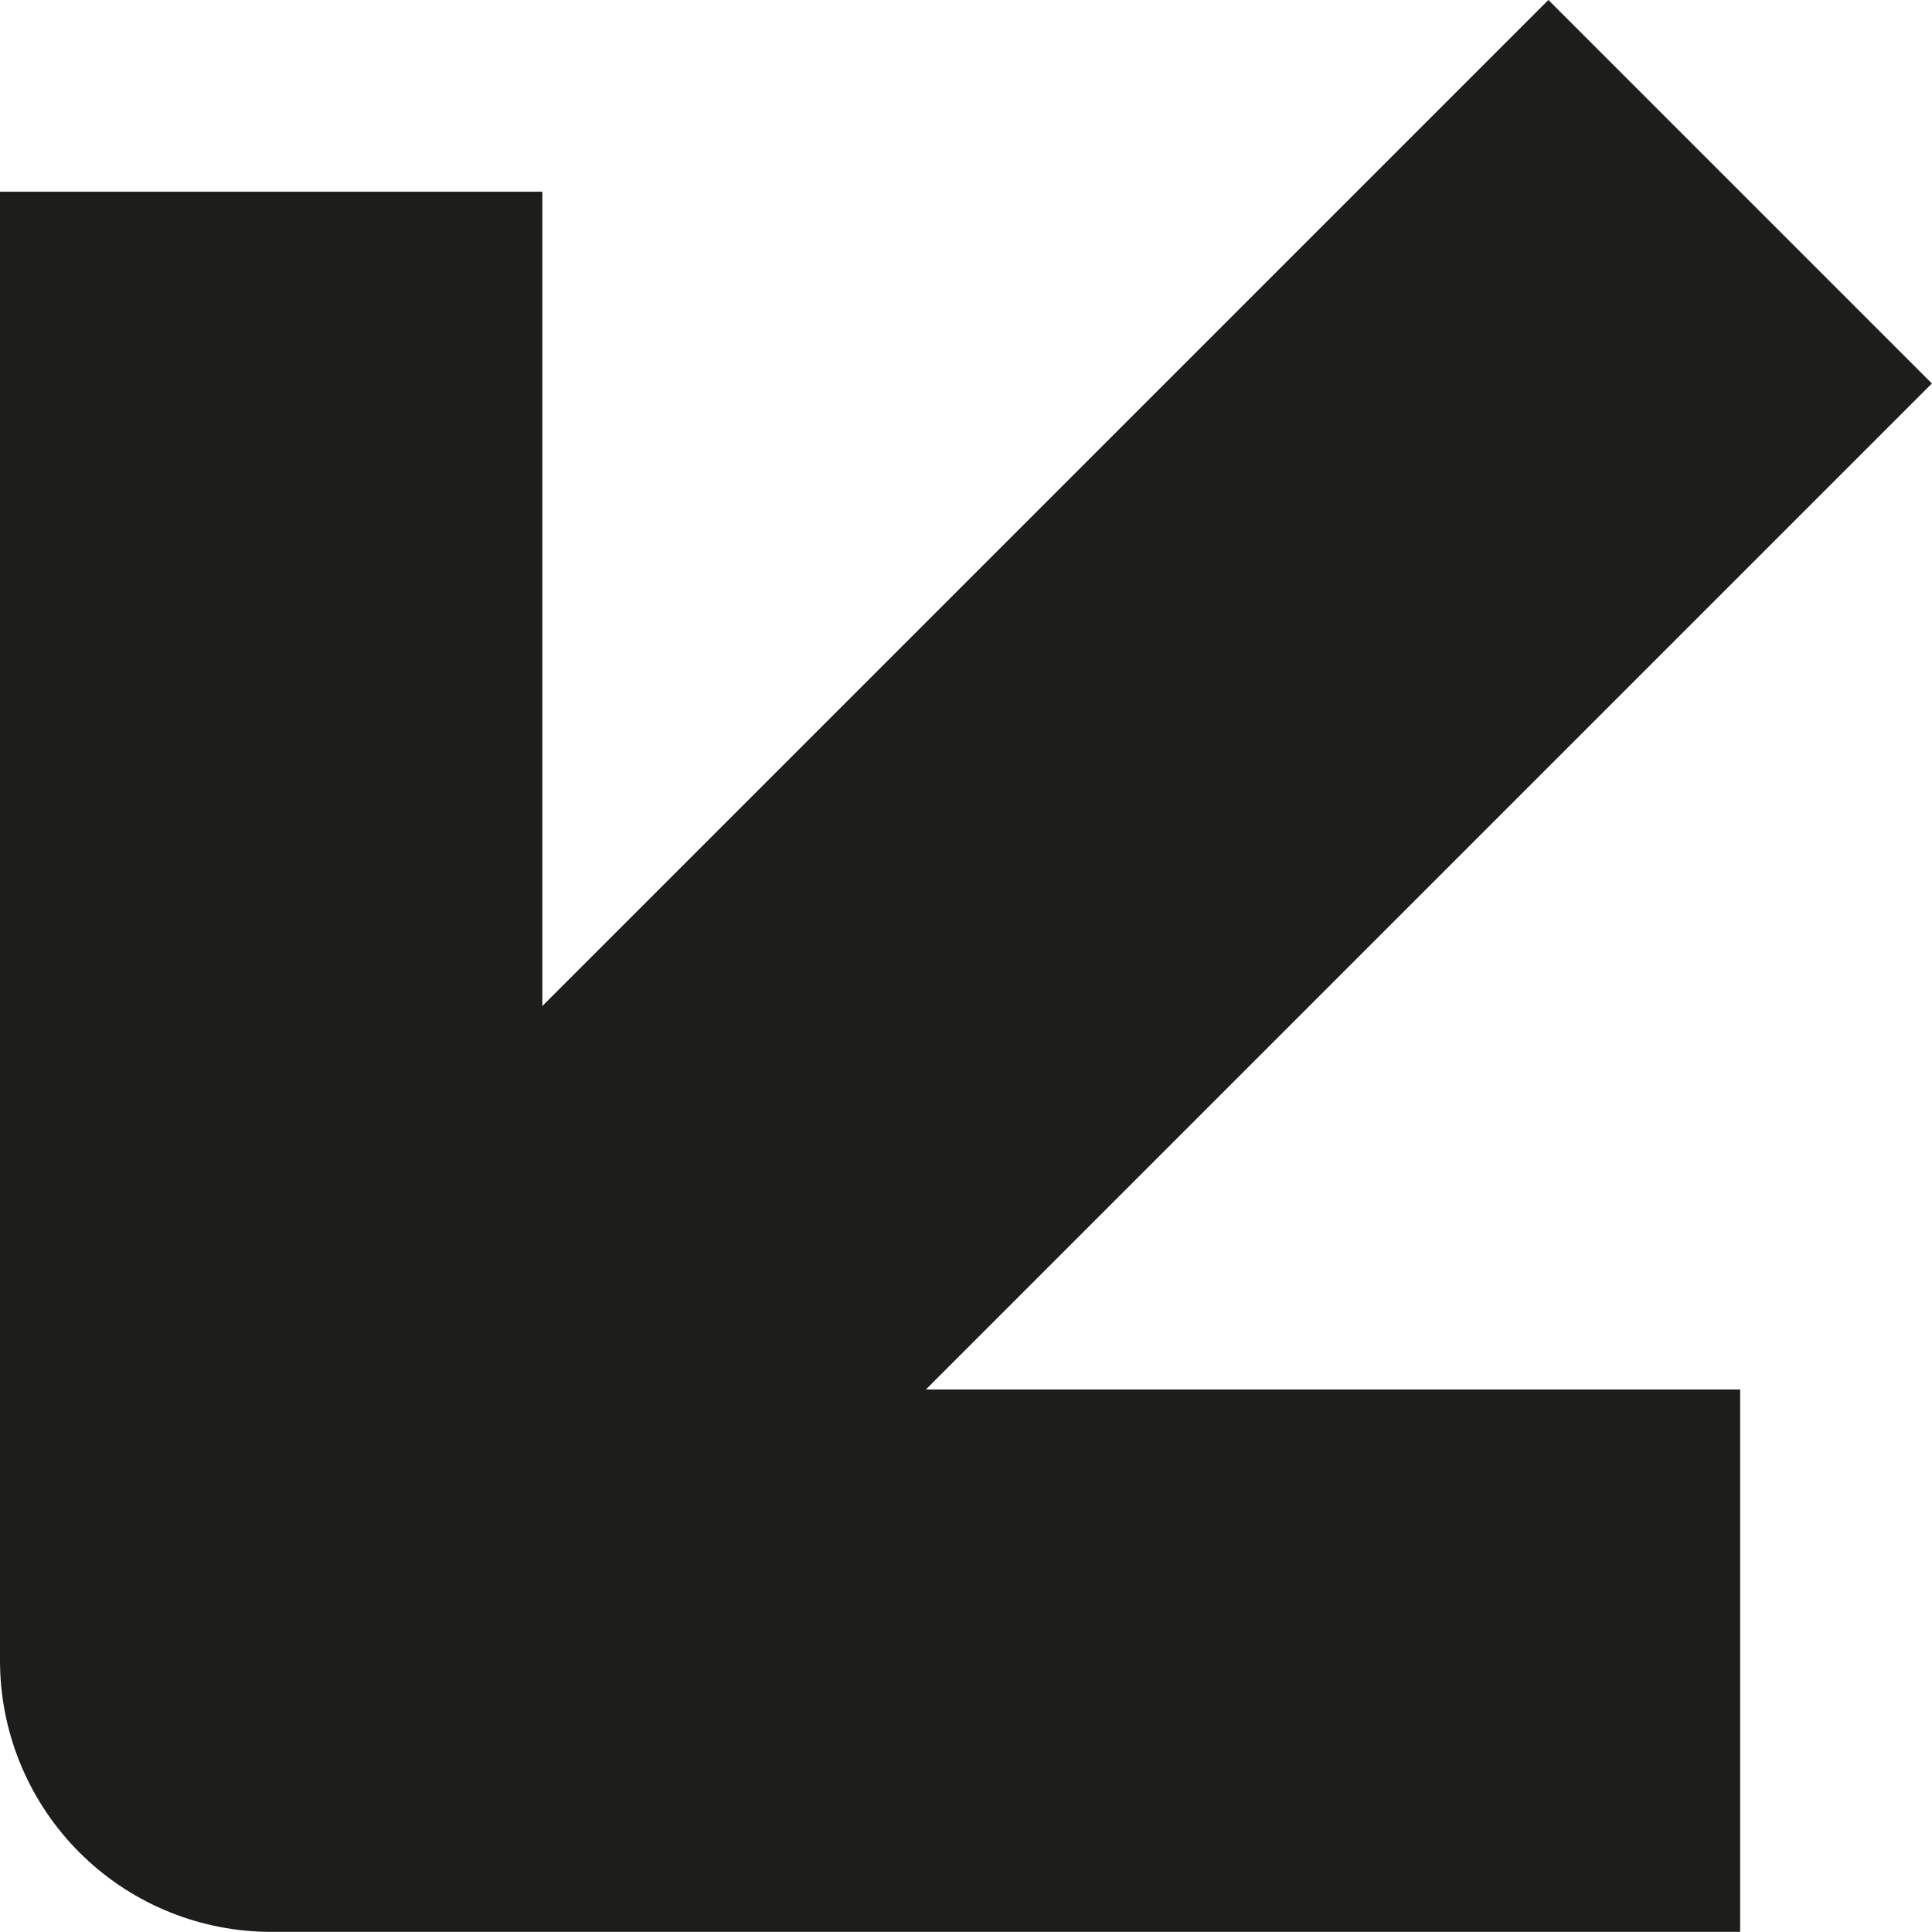
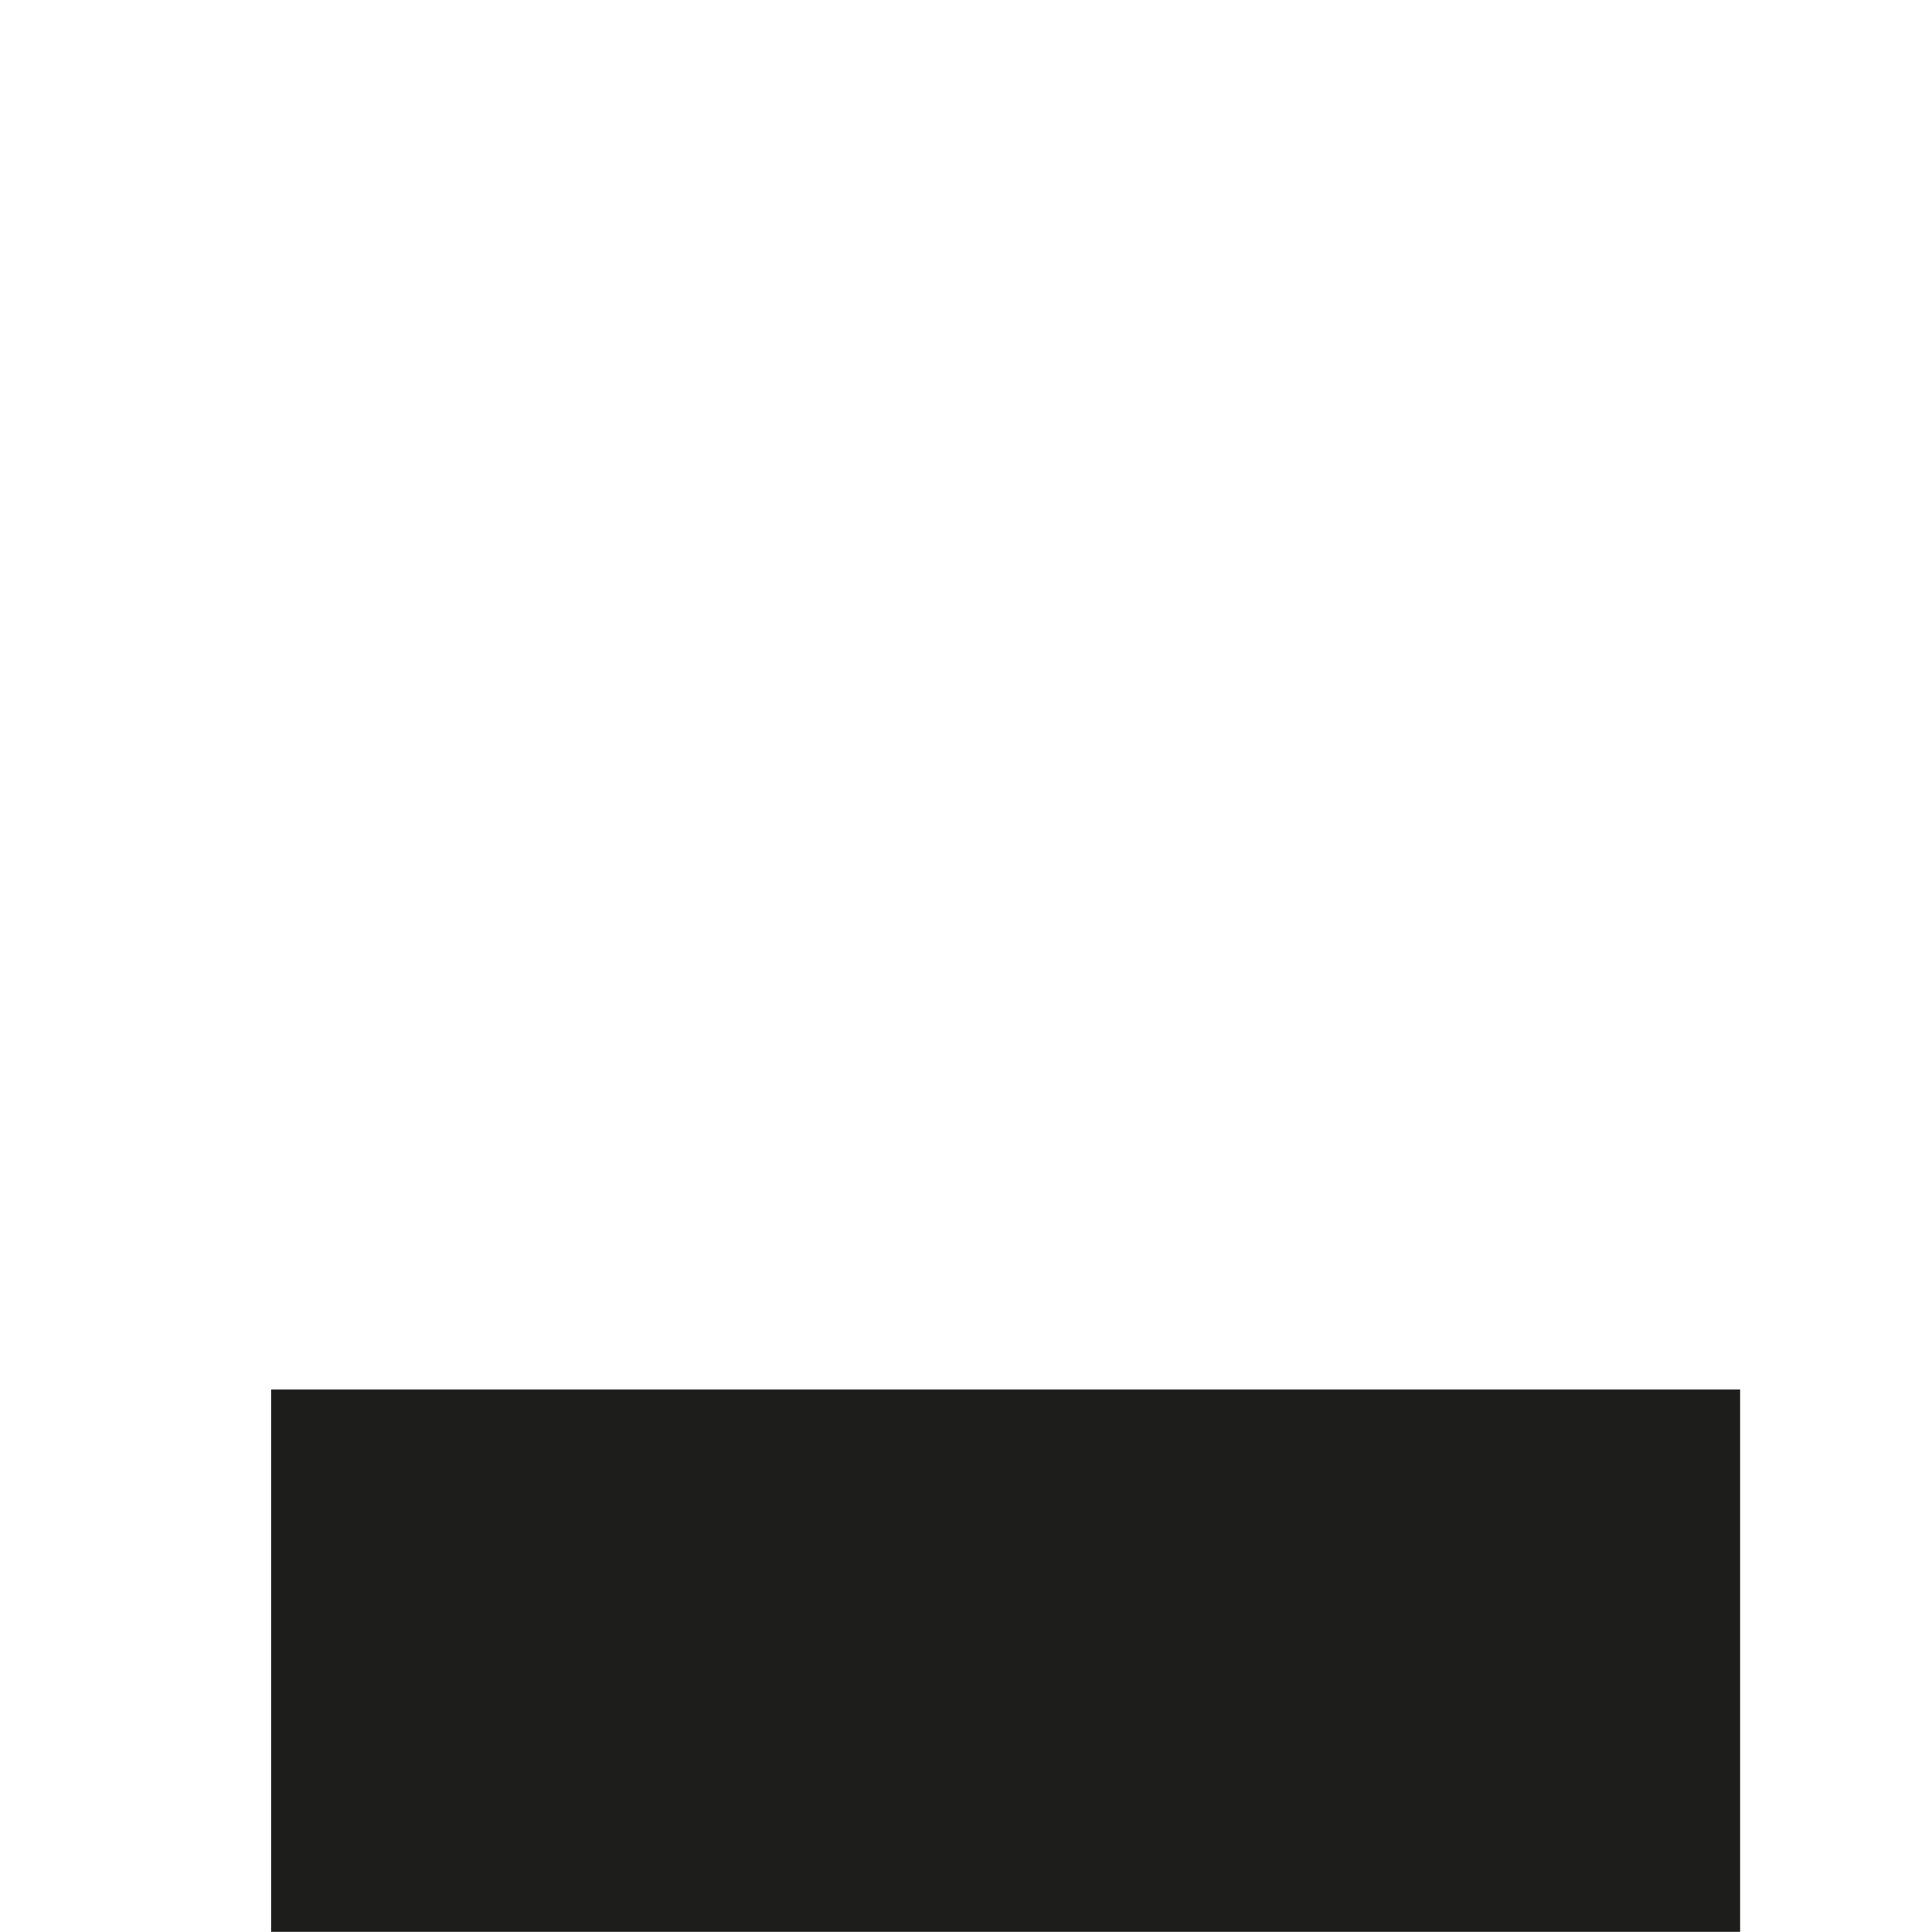
<svg xmlns="http://www.w3.org/2000/svg" width="14.249" height="14.249" viewBox="0 0 14.249 14.249">
  <g id="Groupe_935" data-name="Groupe 935" transform="translate(2 1.414)">
-     <path id="Tracé_1515" data-name="Tracé 1515" d="M21.334,10.5,10.5,21.334" transform="translate(-10.5 -10.5)" fill="none" stroke="#1d1d1b" stroke-linejoin="round" stroke-width="4" />
-     <path id="Tracé_1516" data-name="Tracé 1516" d="M21.334,21.334H10.5V10.5" transform="translate(-10.5 -10.5)" fill="none" stroke="#1d1d1b" stroke-linejoin="round" stroke-width="4" />
+     <path id="Tracé_1516" data-name="Tracé 1516" d="M21.334,21.334H10.5" transform="translate(-10.5 -10.5)" fill="none" stroke="#1d1d1b" stroke-linejoin="round" stroke-width="4" />
  </g>
</svg>